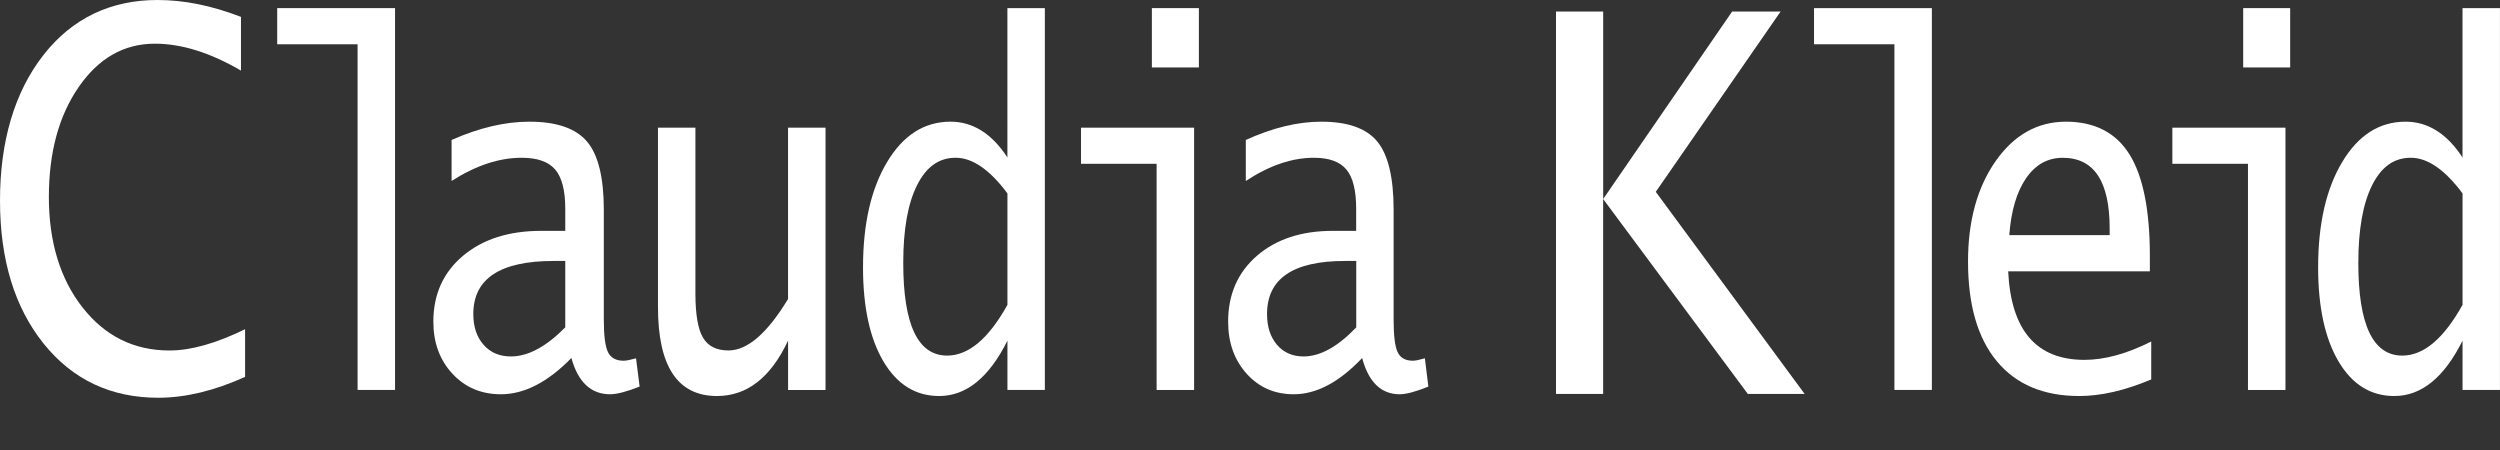
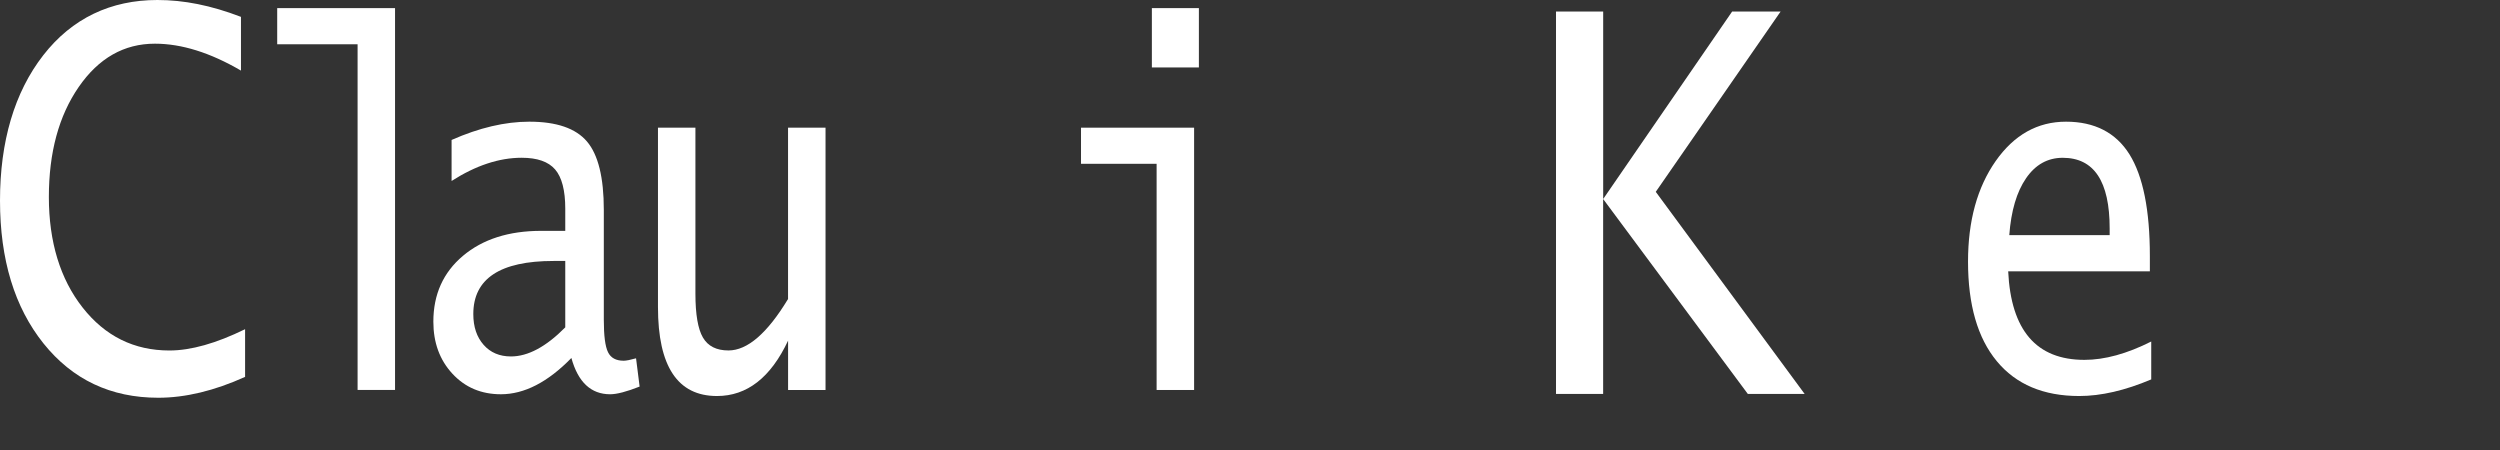
<svg xmlns="http://www.w3.org/2000/svg" id="Layer_2" data-name="Layer 2" viewBox="0 0 637.53 114.86">
  <rect x="0" y="0" width="637.53" height="114.86" fill="#333333" stroke="none" />
  <defs>
    <style>
      .cls-1 {
        fill: #fff;
      }
    </style>
  </defs>
  <g id="Layer_1-2" data-name="Layer 1">
    <g>
      <path class="cls-1" d="M145.71,91.29c-6.01,6.17-12.01,9.25-17.97,9.25-5.01,0-9.13-1.74-12.37-5.24-3.24-3.5-4.86-7.92-4.86-13.27,0-6.96,2.52-12.55,7.55-16.79,5.04-4.24,11.68-6.37,19.94-6.37h6.15v-5.66c0-4.67-.87-8-2.58-9.99-1.72-2-4.56-2.99-8.54-2.99-5.76,0-11.71,1.98-17.87,5.92v-10.46c7.04-3.11,13.64-4.66,19.81-4.66,6.94,0,11.84,1.68,14.71,5.05,2.87,3.37,4.3,9.19,4.3,17.45v28.05c0,4.03.35,6.76,1.07,8.23.71,1.46,2.04,2.18,4,2.18.65,0,1.69-.21,3.15-.62l.91,7.21c-3.31,1.31-5.82,1.96-7.52,1.96-4.88,0-8.18-3.09-9.88-9.25ZM144.15,83.48v-16.93h-2.99c-13.64,0-20.46,4.52-20.46,13.54,0,3.26.88,5.87,2.63,7.85,1.75,1.98,4.07,2.96,6.97,2.96,4.34,0,8.96-2.47,13.85-7.42Z" />
      <path class="cls-1" d="M396.8,100.45V2.95h12.03v47.8L441.71,2.95h12.36l-31.83,45.97,37.96,51.53h-14.49l-36.89-49.7v49.7h-12.03Z" />
-       <path class="cls-1" d="M483.1,99.45V11.29h-20.5V2.07h30.05v97.37h-9.55Z" />
      <path class="cls-1" d="M548.58,96.76c-6.67,2.82-12.79,4.23-18.35,4.23-9.12,0-16.12-2.96-21.02-8.88-4.9-5.92-7.34-14.38-7.34-25.39,0-10.4,2.35-18.94,7.05-25.65,4.71-6.7,10.68-10.04,17.94-10.04s12.71,2.78,16.18,8.33c3.46,5.56,5.2,14.2,5.2,25.94v3.89h-36.13c.72,15.06,7.2,22.58,19.44,22.58,5.17,0,10.85-1.56,17.04-4.68v9.67ZM512.4,59.97h25.59v-1.71c0-12.02-3.99-18.02-11.97-18.02-3.84,0-6.96,1.74-9.35,5.22-2.39,3.47-3.82,8.31-4.28,14.52Z" />
-       <path class="cls-1" d="M573.26,99.45v-57.68h-19.28v-9.21h28.84v66.89h-9.55ZM572.04,17.21V2.07h11.98v15.13h-11.98Z" />
-       <path class="cls-1" d="M627.98,99.45v-12.58c-4.7,9.42-10.51,14.12-17.41,14.12-6,0-10.73-2.94-14.21-8.81-3.47-5.87-5.21-13.88-5.21-23.98,0-11.1,2.05-20.07,6.16-26.91,4.1-6.84,9.48-10.26,16.13-10.26,5.71,0,10.54,3.04,14.53,9.12V2.07h9.55v97.37h-9.55ZM627.98,49.33c-4.5-6.06-8.91-9.1-13.21-9.1s-7.53,2.35-9.87,7.04c-2.33,4.69-3.5,11.28-3.5,19.78,0,15.75,3.73,23.63,11.21,23.63,5.45,0,10.56-4.32,15.37-12.94v-28.4Z" />
      <path class="cls-1" d="M62.5,96.11c-7.83,3.54-15.22,5.32-22.14,5.32-12.11,0-21.87-4.62-29.27-13.85C3.7,78.34,0,66.2,0,51.15S3.67,23.55,11.03,14.09C18.39,4.63,28.28,0,40.14,0c6.72,0,13.64,1.36,21.31,4.3v13.7c-7.83-4.57-15.15-6.86-21.95-6.86-7.87,0-14.34,3.68-19.42,11.03-5.08,7.35-7.62,16.71-7.62,28.09s2.87,20.87,8.61,28.17c5.74,7.3,13.12,10.95,22.14,10.95,5.46,0,11.89-1.81,19.29-5.43v12.17Z" />
      <path class="cls-1" d="M91.19,99.45V11.29h-20.5V2.07h30.05v97.37h-9.55Z" />
      <path class="cls-1" d="M210.52,32.56v66.89h-9.55v-12.58c-4.43,9.42-10.47,14.12-18.13,14.12-10.03,0-15.05-7.55-15.05-22.67v-45.76h9.55v42.36c0,5.24.64,8.97,1.91,11.15,1.28,2.2,3.44,3.3,6.52,3.3,4.83,0,9.9-4.37,15.19-13.12v-43.69h9.55Z" />
-       <path class="cls-1" d="M256.91,99.45v-12.58c-4.7,9.42-10.5,14.12-17.41,14.12-6,0-10.73-2.94-14.21-8.81-3.47-5.87-5.21-13.88-5.21-23.98,0-11.1,2.05-20.07,6.16-26.91,4.11-6.84,9.49-10.26,16.14-10.26,5.71,0,10.55,3.04,14.52,9.12V2.07h9.55v97.37h-9.55ZM256.91,49.33c-4.5-6.06-8.91-9.1-13.21-9.1s-7.52,2.35-9.86,7.04c-2.34,4.69-3.5,11.28-3.5,19.78,0,15.75,3.73,23.63,11.2,23.63,5.45,0,10.57-4.32,15.37-12.94v-28.4Z" />
      <path class="cls-1" d="M294.95,99.45v-57.68h-19.28v-9.21h28.84v66.89h-9.56ZM293.74,17.21V2.07h11.99v15.13h-11.99Z" />
-       <path class="cls-1" d="M347.37,91.29c-5.84,6.17-11.65,9.25-17.45,9.25-4.86,0-8.86-1.74-12.01-5.24-3.14-3.5-4.72-7.92-4.72-13.27,0-6.96,2.45-12.55,7.33-16.79,4.89-4.24,11.34-6.37,19.36-6.37h5.96v-5.66c0-4.67-.83-8-2.5-9.99-1.67-2-4.43-2.99-8.29-2.99-5.59,0-11.37,1.98-17.35,5.92v-10.46c6.83-3.11,13.24-4.66,19.24-4.66,6.74,0,11.49,1.68,14.27,5.05,2.79,3.37,4.18,9.19,4.18,17.45v28.05c0,4.03.34,6.76,1.03,8.23.69,1.46,1.99,2.18,3.89,2.18.62,0,1.64-.21,3.05-.62l.89,7.21c-3.22,1.31-5.65,1.96-7.3,1.96-4.74,0-7.94-3.09-9.59-9.25ZM345.86,83.48v-16.93h-2.89c-13.25,0-19.86,4.52-19.86,13.54,0,3.26.85,5.87,2.55,7.85,1.7,1.98,3.96,2.96,6.77,2.96,4.22,0,8.7-2.47,13.44-7.42Z" />
    </g>
  </g>
</svg>